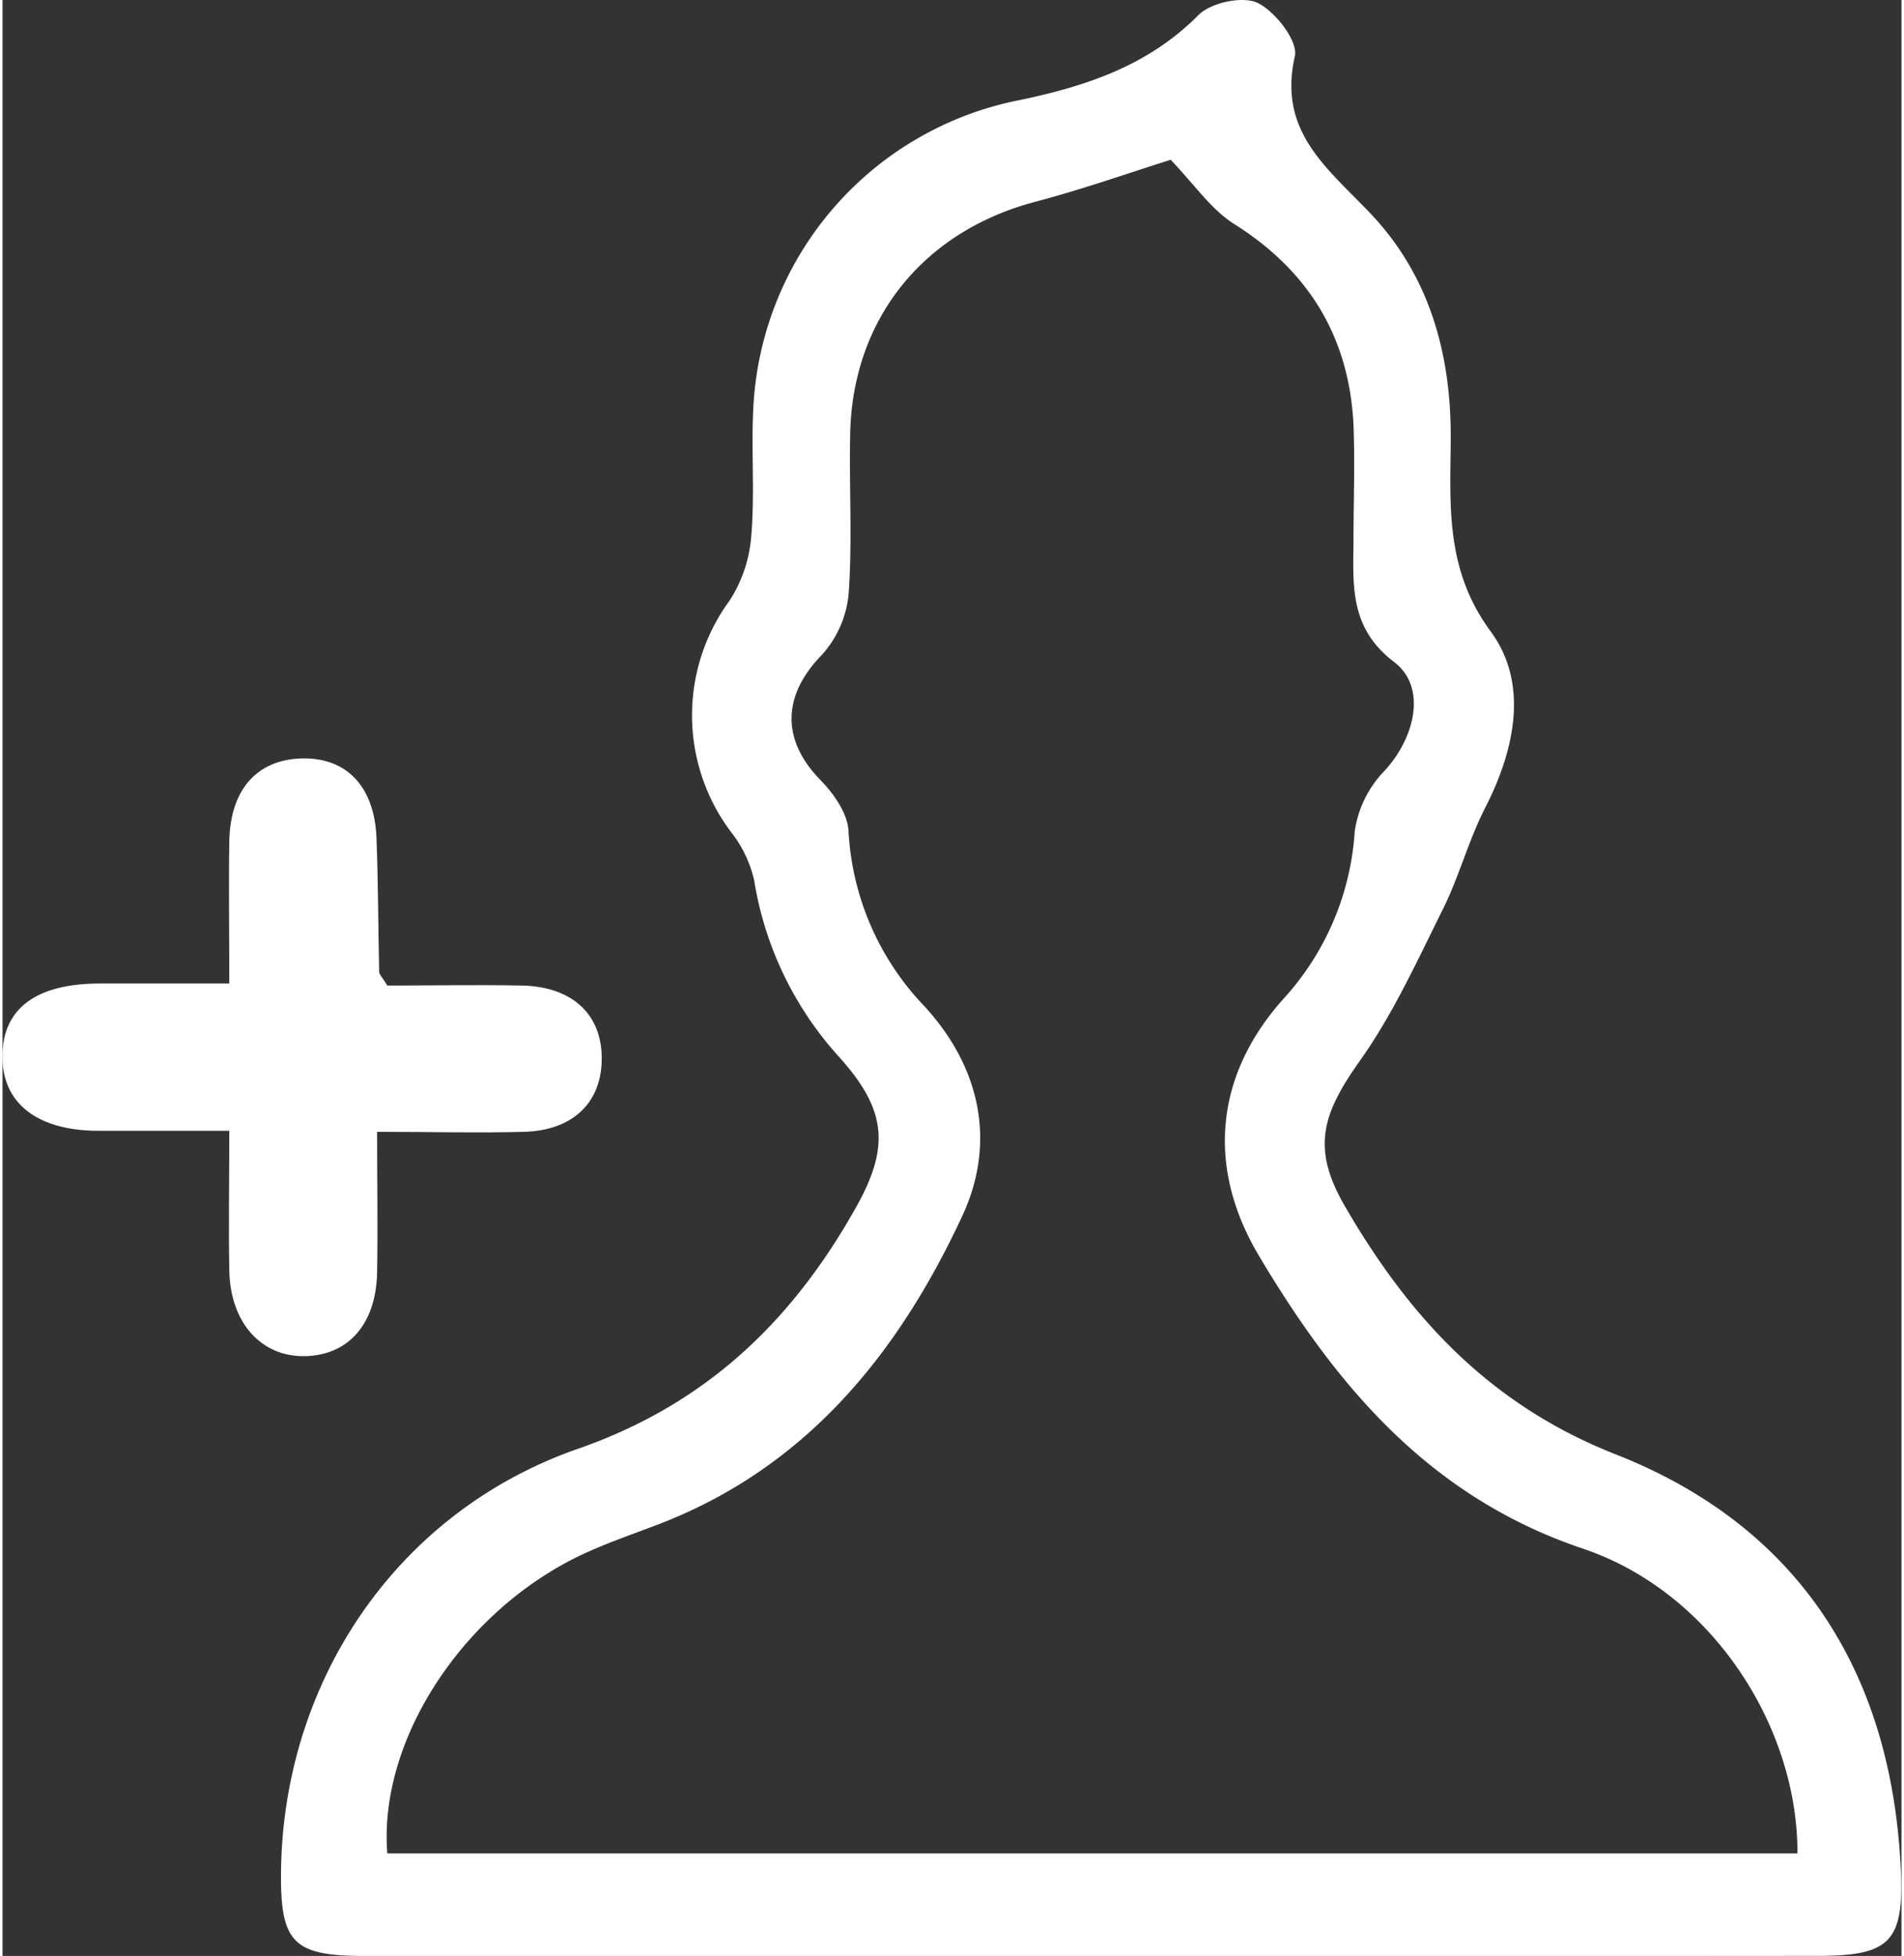
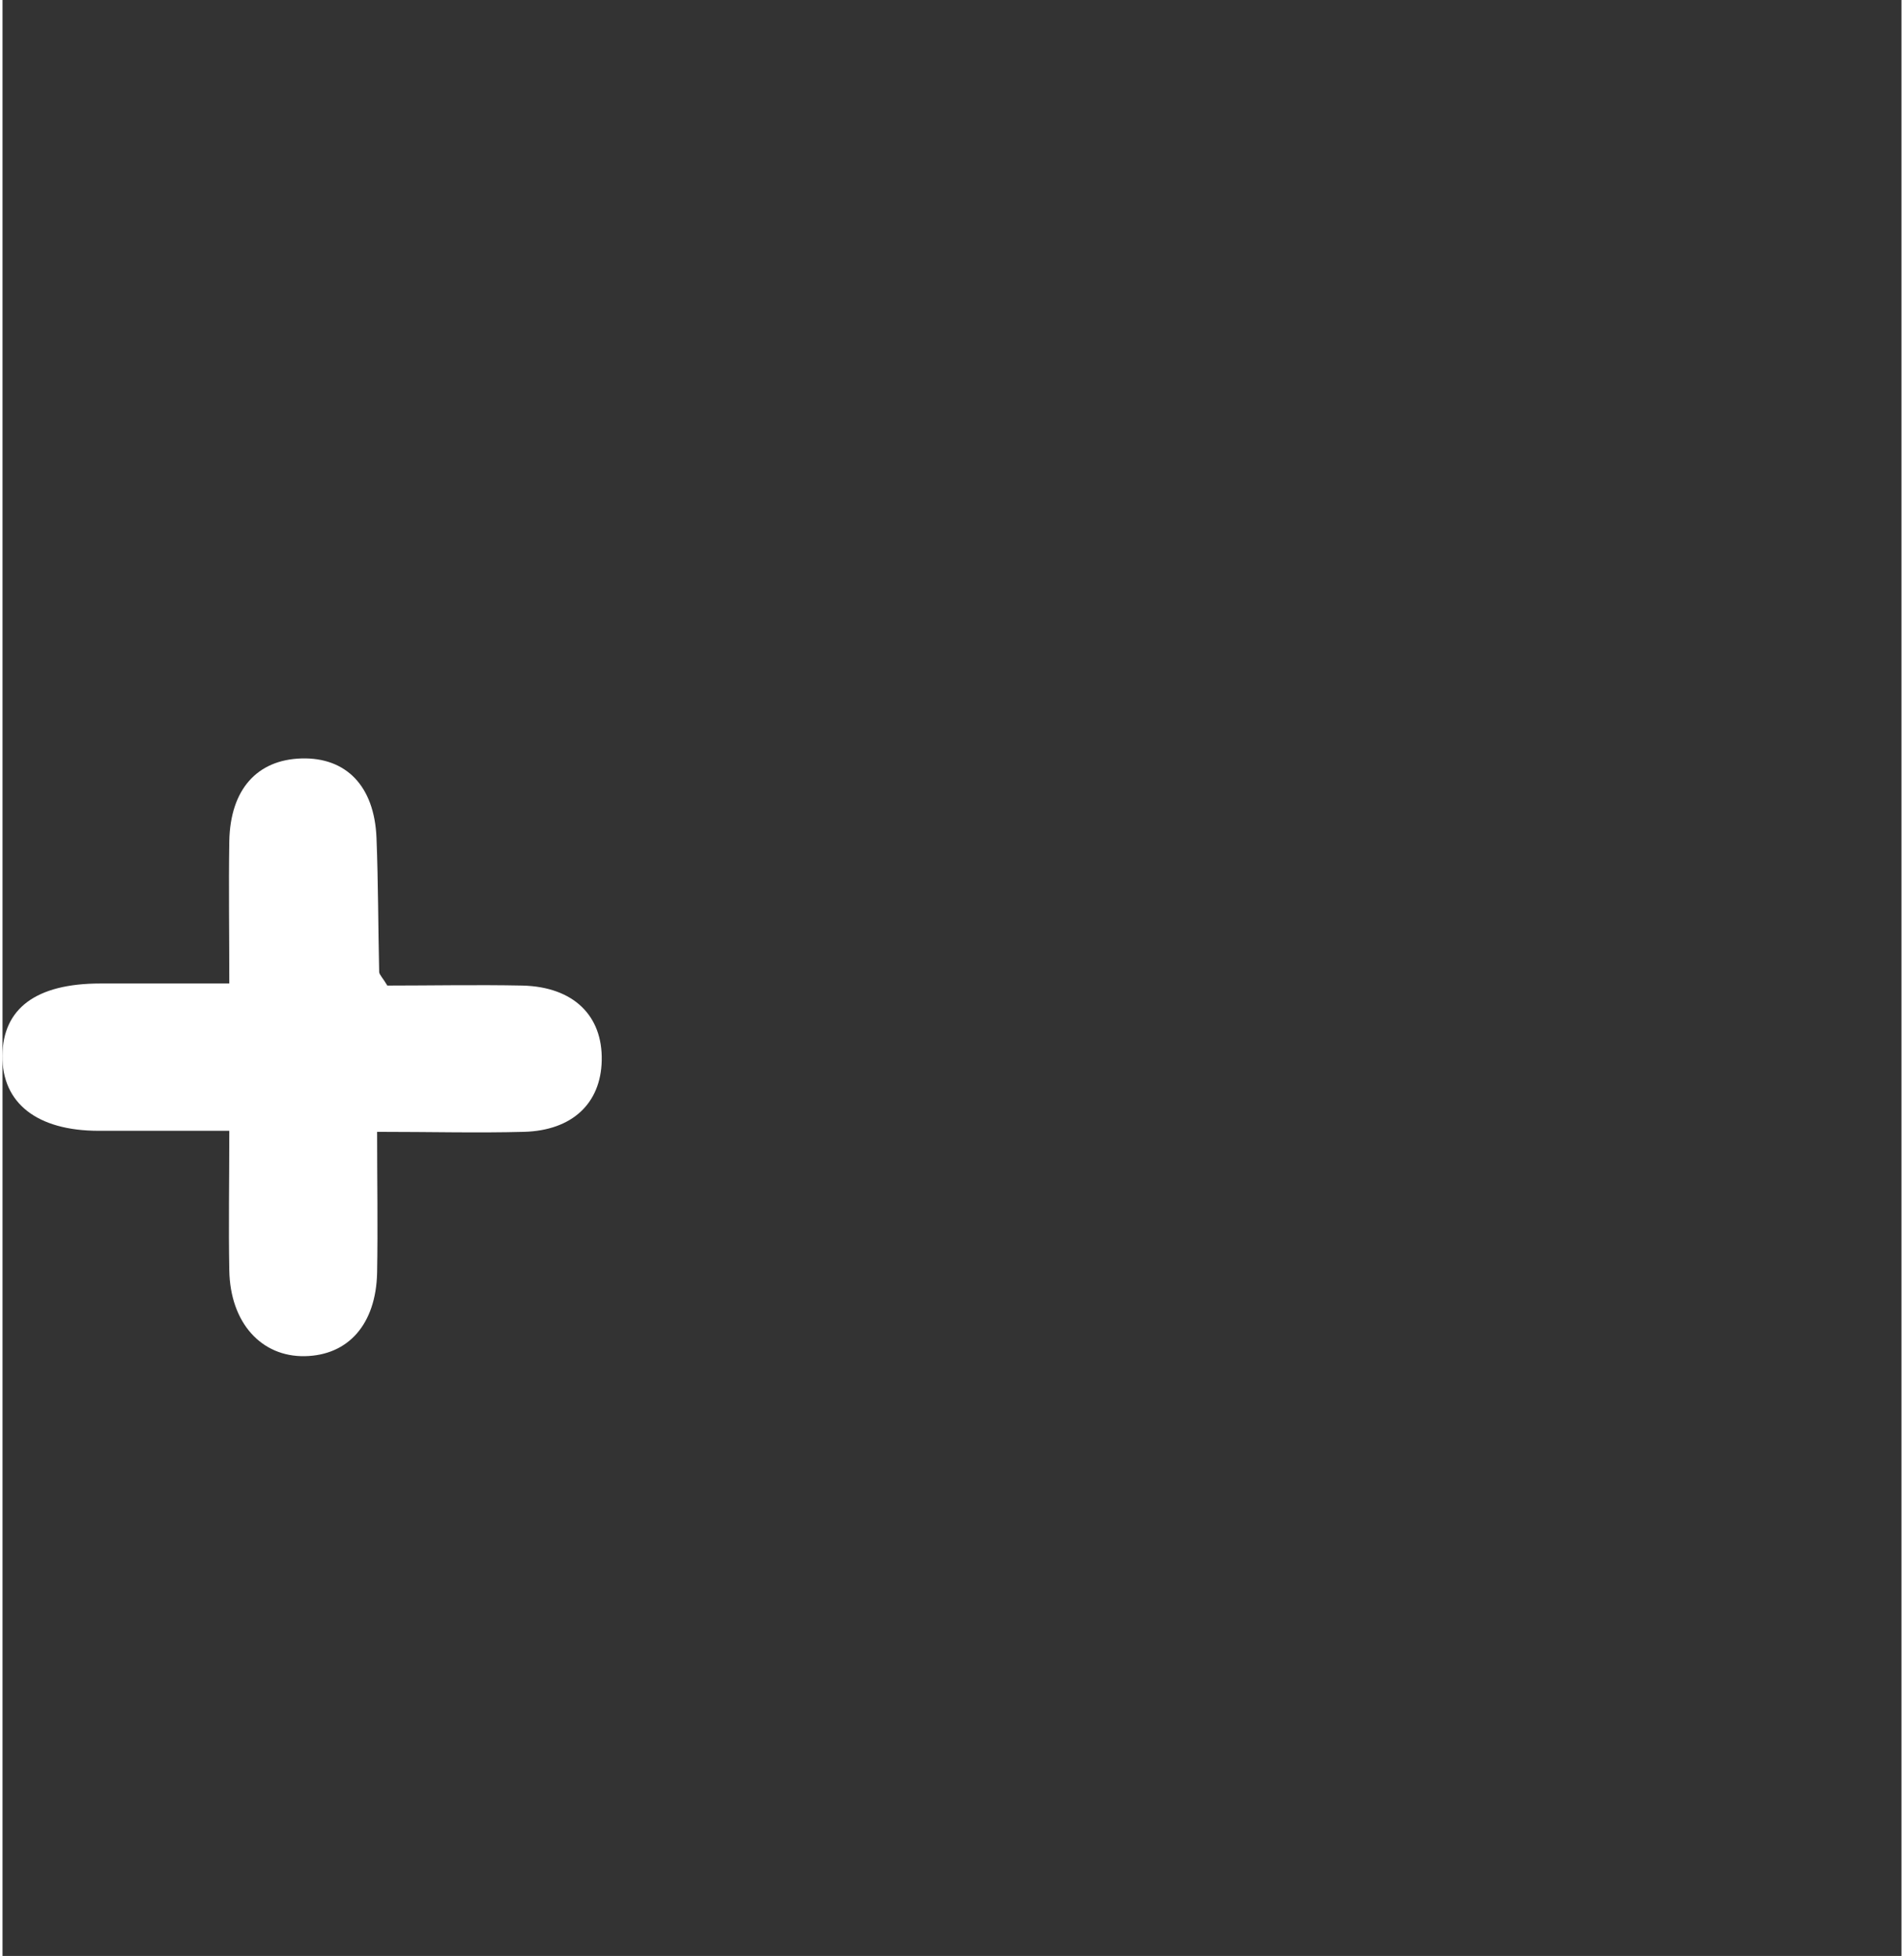
<svg xmlns="http://www.w3.org/2000/svg" viewBox="0 0 183.97 189.47" width="184" height="189">
  <rect x="0" y="0" width="183.97" height="189.47" fill="#333333" stroke="none" />
  <defs>
    <style>.cls-1{fill:#fff;}</style>
  </defs>
  <title>Fichier 1</title>
  <g id="Calque_2" data-name="Calque 2">
    <g id="Calque_1-2" data-name="Calque 1">
-       <path class="cls-1" d="M105.51,189.47H35.05c-6.9,0-8.14-1.29-8.07-8.16.21-18.44,11.2-34.88,28.86-41C68.16,136,76.48,128,82.66,117c3.3-5.86,3-9.42-1.48-14.47a33.27,33.27,0,0,1-8.36-17.25,11.83,11.83,0,0,0-2.3-4.76,18.8,18.8,0,0,1-.07-22.36,13.36,13.36,0,0,0,2.09-6.27c.34-4,0-8,.18-12A32,32,0,0,1,98.56,9.69C105,8.34,111,6.36,115.85,1.47c1.2-1.22,4.3-1.88,5.74-1.19,1.72.83,3.94,3.71,3.61,5.17-1.62,7.1,2.87,10.61,7,14.89,6,6.12,8.19,13.89,8.1,22.42-.06,6.35-.49,12.47,3.86,18.39,3.7,5,2.4,11.41-.53,17.12-1.61,3.14-2.51,6.63-4.08,9.79-2.49,5-4.84,10.18-8.05,14.7-3.77,5.29-4.65,8.58-1.42,14.14,6.23,10.72,14,19.19,26.25,24,17.77,7,26.74,21.21,27.58,40.33.3,6.9-1.13,8.23-8,8.23Q140.74,189.49,105.51,189.47Zm7.68-174c-3.72,1.17-8.42,2.83-13.22,4.1C89.21,22.44,82.34,30.89,82.12,42.05c-.11,5.16.22,10.34-.15,15.48a10.23,10.23,0,0,1-2.62,5.94c-3.8,3.9-3.92,8.2-.1,12.1,1.28,1.31,2.61,3.21,2.71,4.91a26.5,26.5,0,0,0,7.36,17c5.45,5.94,7,13.26,3.6,20.44-6.2,13.28-15.12,24.3-29.43,29.76-2.48.95-5,1.81-7.41,2.94-11.53,5.48-19.68,18-18.8,28.92H173.89c.05-12.29-8.3-25.3-20.74-29.51-14.89-5-23.91-15.74-31.45-28.42-5.08-8.56-4.24-17.45,2.4-24.86A26.55,26.55,0,0,0,131,80.55a10.52,10.52,0,0,1,2.83-5.82c3-3.2,4.2-8.15,1-10.59-4.25-3.23-4-7.22-3.95-11.53,0-3.84.15-7.68,0-11.5-.43-8.41-4.28-14.79-11.46-19.35C117.12,20.35,115.53,17.94,113.19,15.5Z" />
      <path class="cls-1" d="M37.28,95.47c4.19,0,8.65-.09,13.11,0,4.93.13,7.76,2.91,7.66,7.27-.09,4.14-2.85,6.77-7.53,6.9-4.48.12-9,0-14.23,0,0,4.79.08,9.22,0,13.65-.11,5-2.8,8-7,8.08s-7.23-3.21-7.32-8.31c-.08-4.3,0-8.6,0-13.52-4.43,0-8.54,0-12.64,0-6,0-9.38-2.69-9.34-7.27s3.25-7,9.49-7c4,0,7.93,0,12.49,0,0-4.92-.07-9.36,0-13.8.1-5,2.69-7.88,7-8s7.06,2.66,7.26,7.7c.17,4.32.16,8.64.26,13C36.53,94.45,36.84,94.73,37.28,95.47Z" />
    </g>
  </g>
</svg>